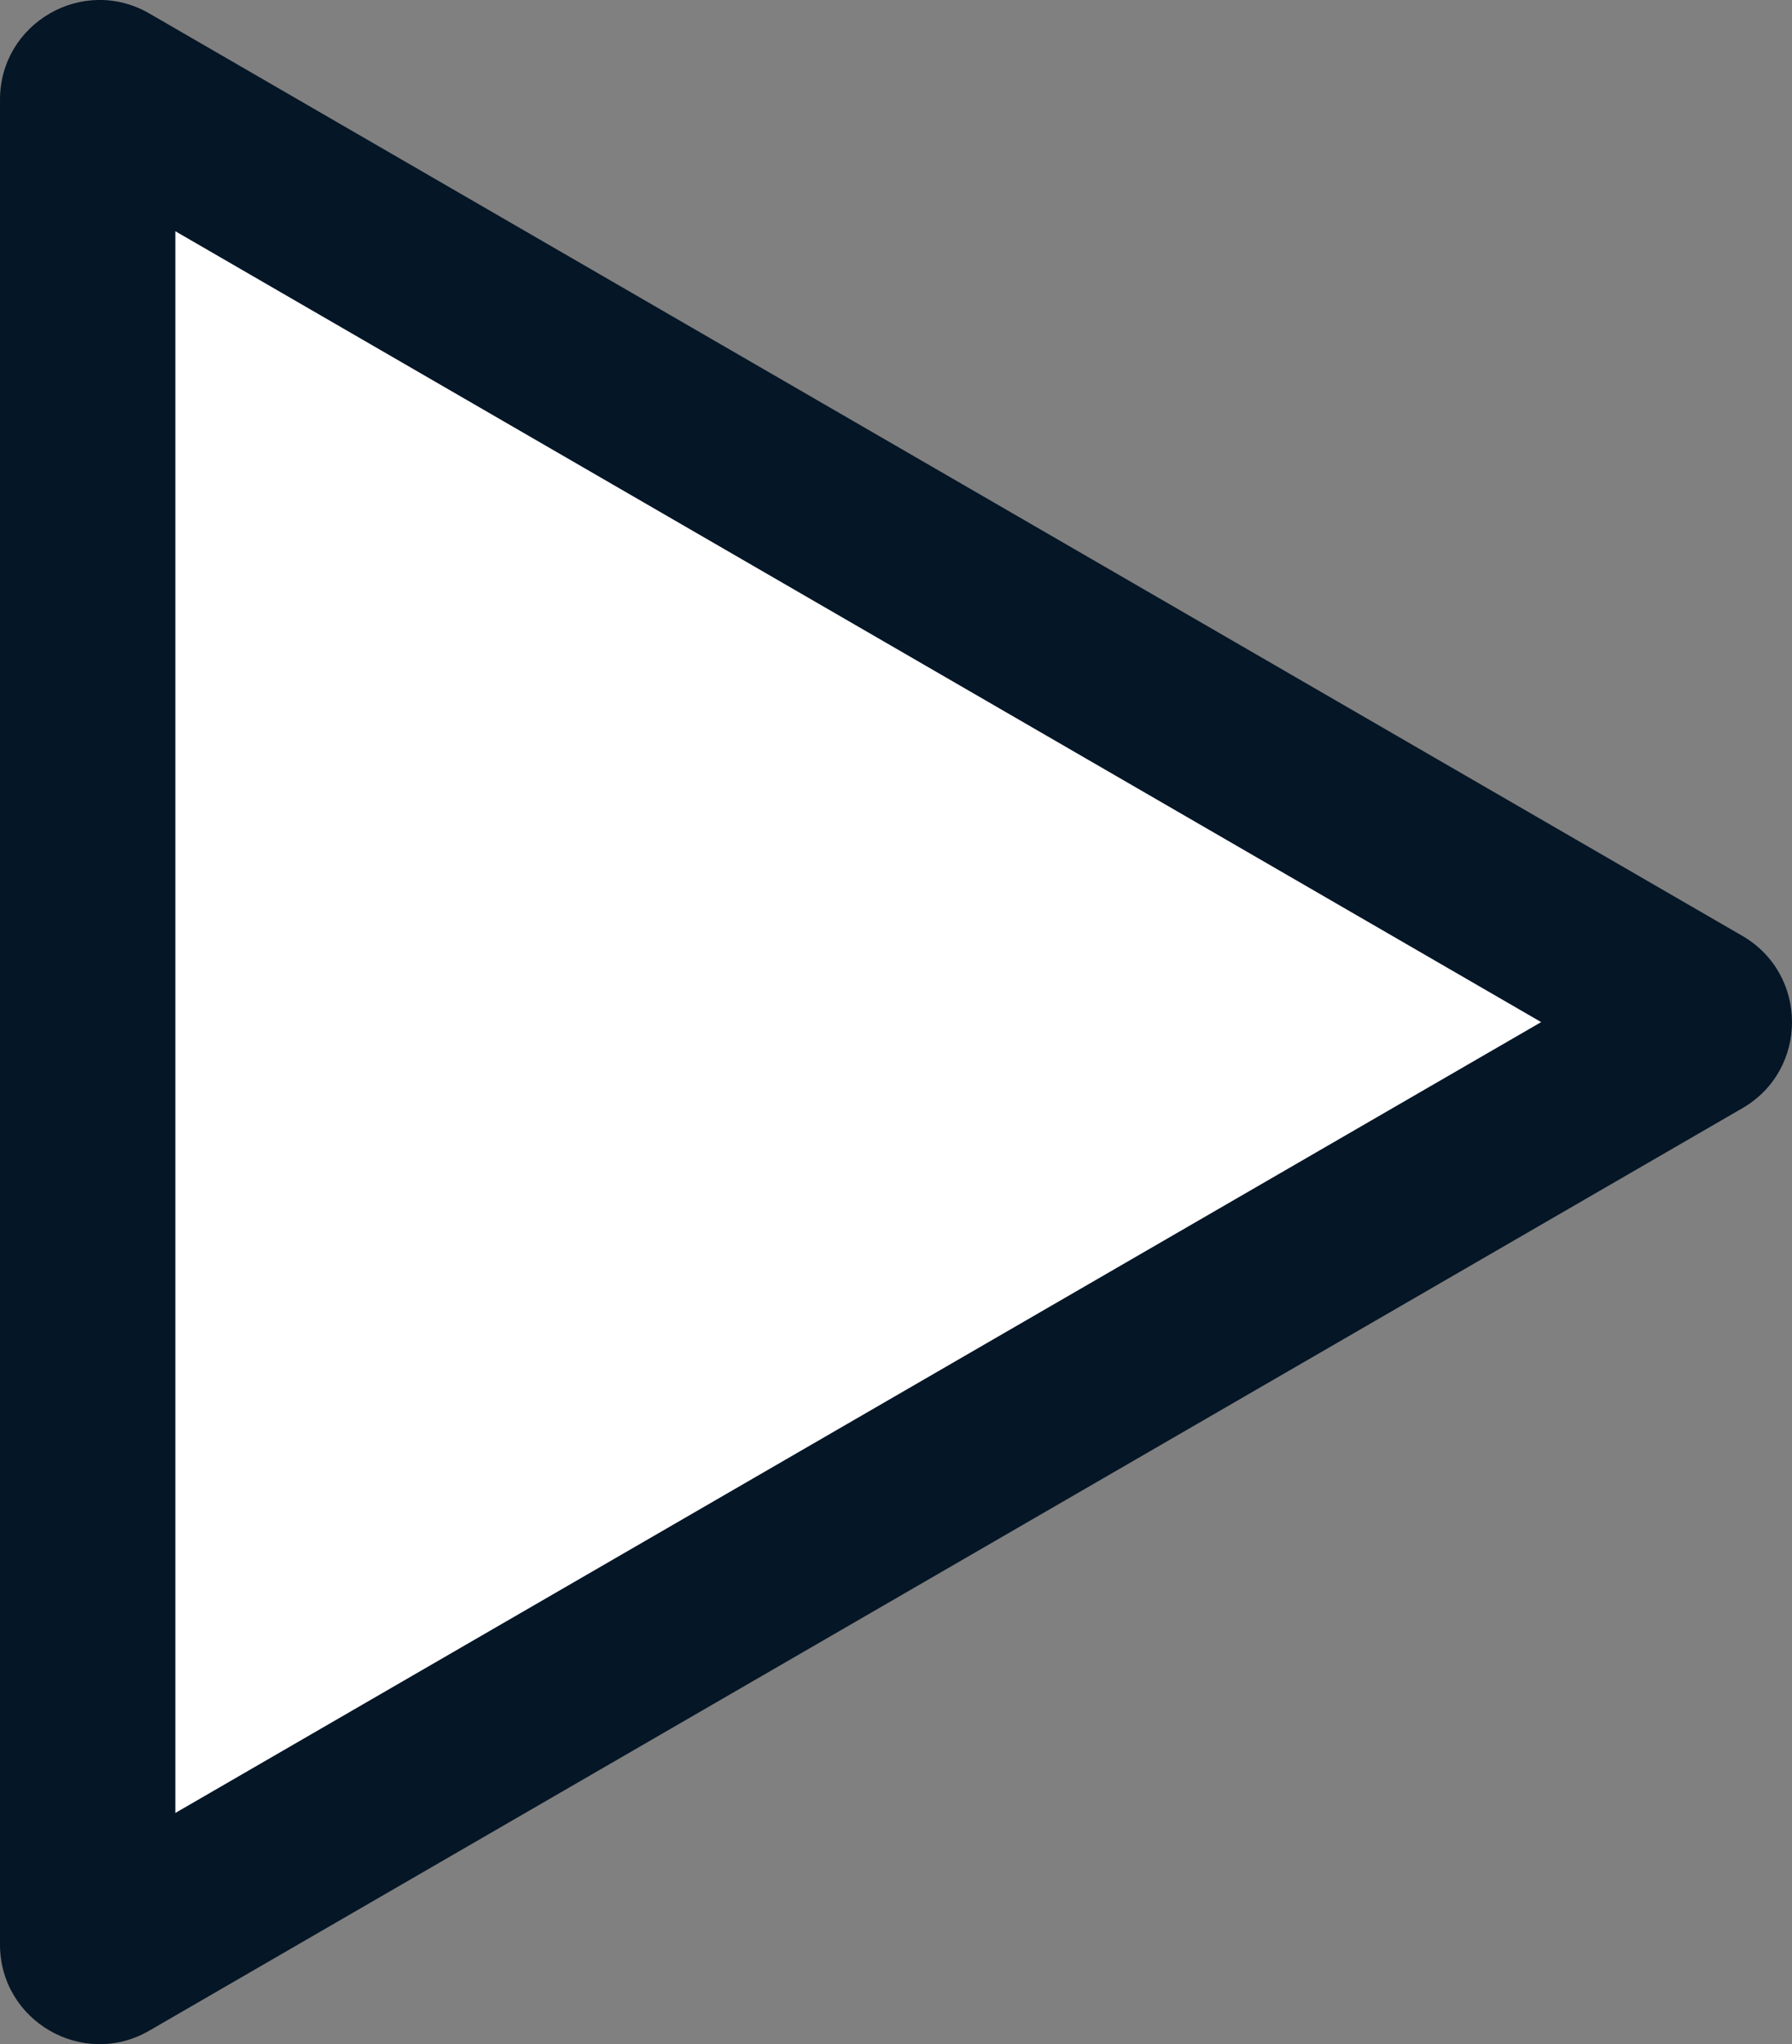
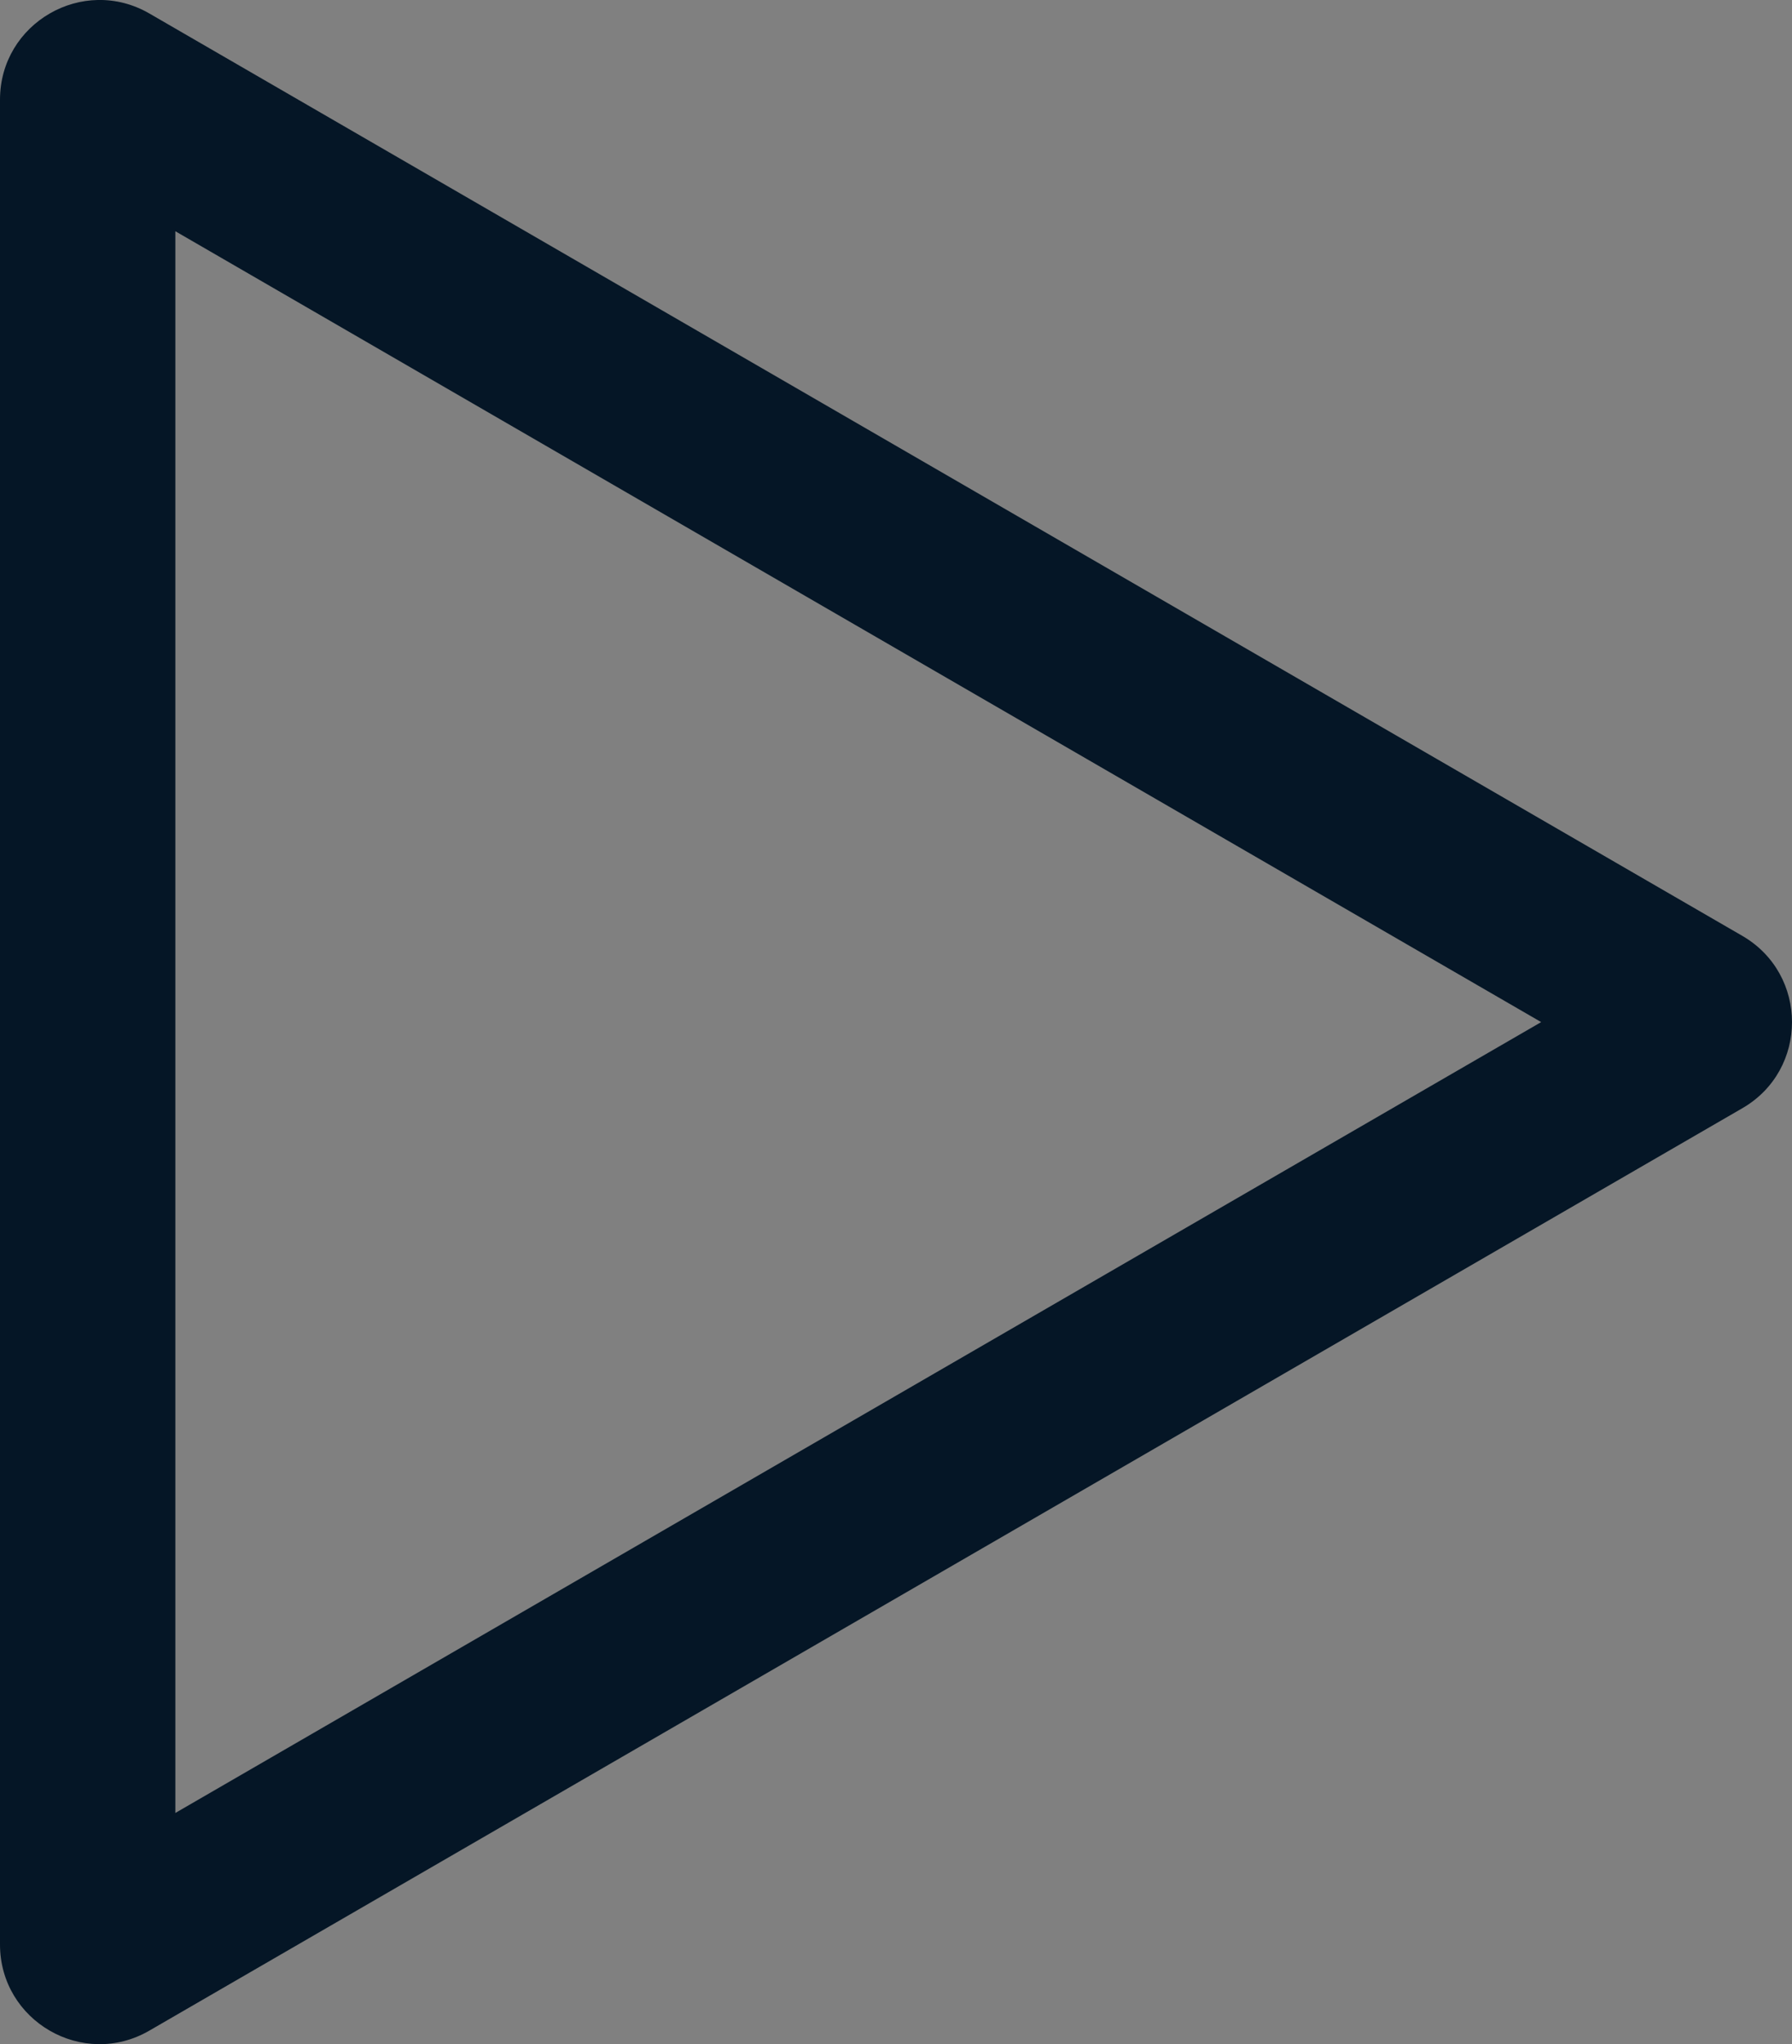
<svg xmlns="http://www.w3.org/2000/svg" width="20.44" height="23.312" viewBox="0 0 20.44 23.312">
  <rect x="0" y="0" width="20.44" height="23.312" fill="#808080" stroke="none" />
  <g id="Tracé_53" data-name="Tracé 53" transform="translate(21.436 -0.733) rotate(90)" fill="#fff" opacity="0.998">
-     <path d="M 22.908 20.436 L 1.87 20.436 C 1.851 20.436 1.792 20.436 1.753 20.368 C 1.714 20.3 1.743 20.249 1.753 20.233 L 12.272 2.063 C 12.282 2.047 12.311 1.996 12.389 1.996 C 12.467 1.996 12.496 2.047 12.506 2.063 L 23.025 20.233 C 23.035 20.249 23.064 20.3 23.025 20.368 C 22.986 20.436 22.927 20.436 22.908 20.436 Z" stroke="none" />
    <path d="M 12.389 3.857 L 3.37 19.436 L 21.408 19.436 L 12.389 3.857 M 12.389 0.996 C 12.771 0.996 13.153 1.185 13.371 1.562 L 23.89 19.732 C 24.329 20.488 23.782 21.436 22.908 21.436 L 1.87 21.436 C 0.995 21.436 0.449 20.488 0.887 19.732 L 11.406 1.562 C 11.625 1.185 12.007 0.996 12.389 0.996 Z" stroke="none" fill="#051626" />
  </g>
</svg>